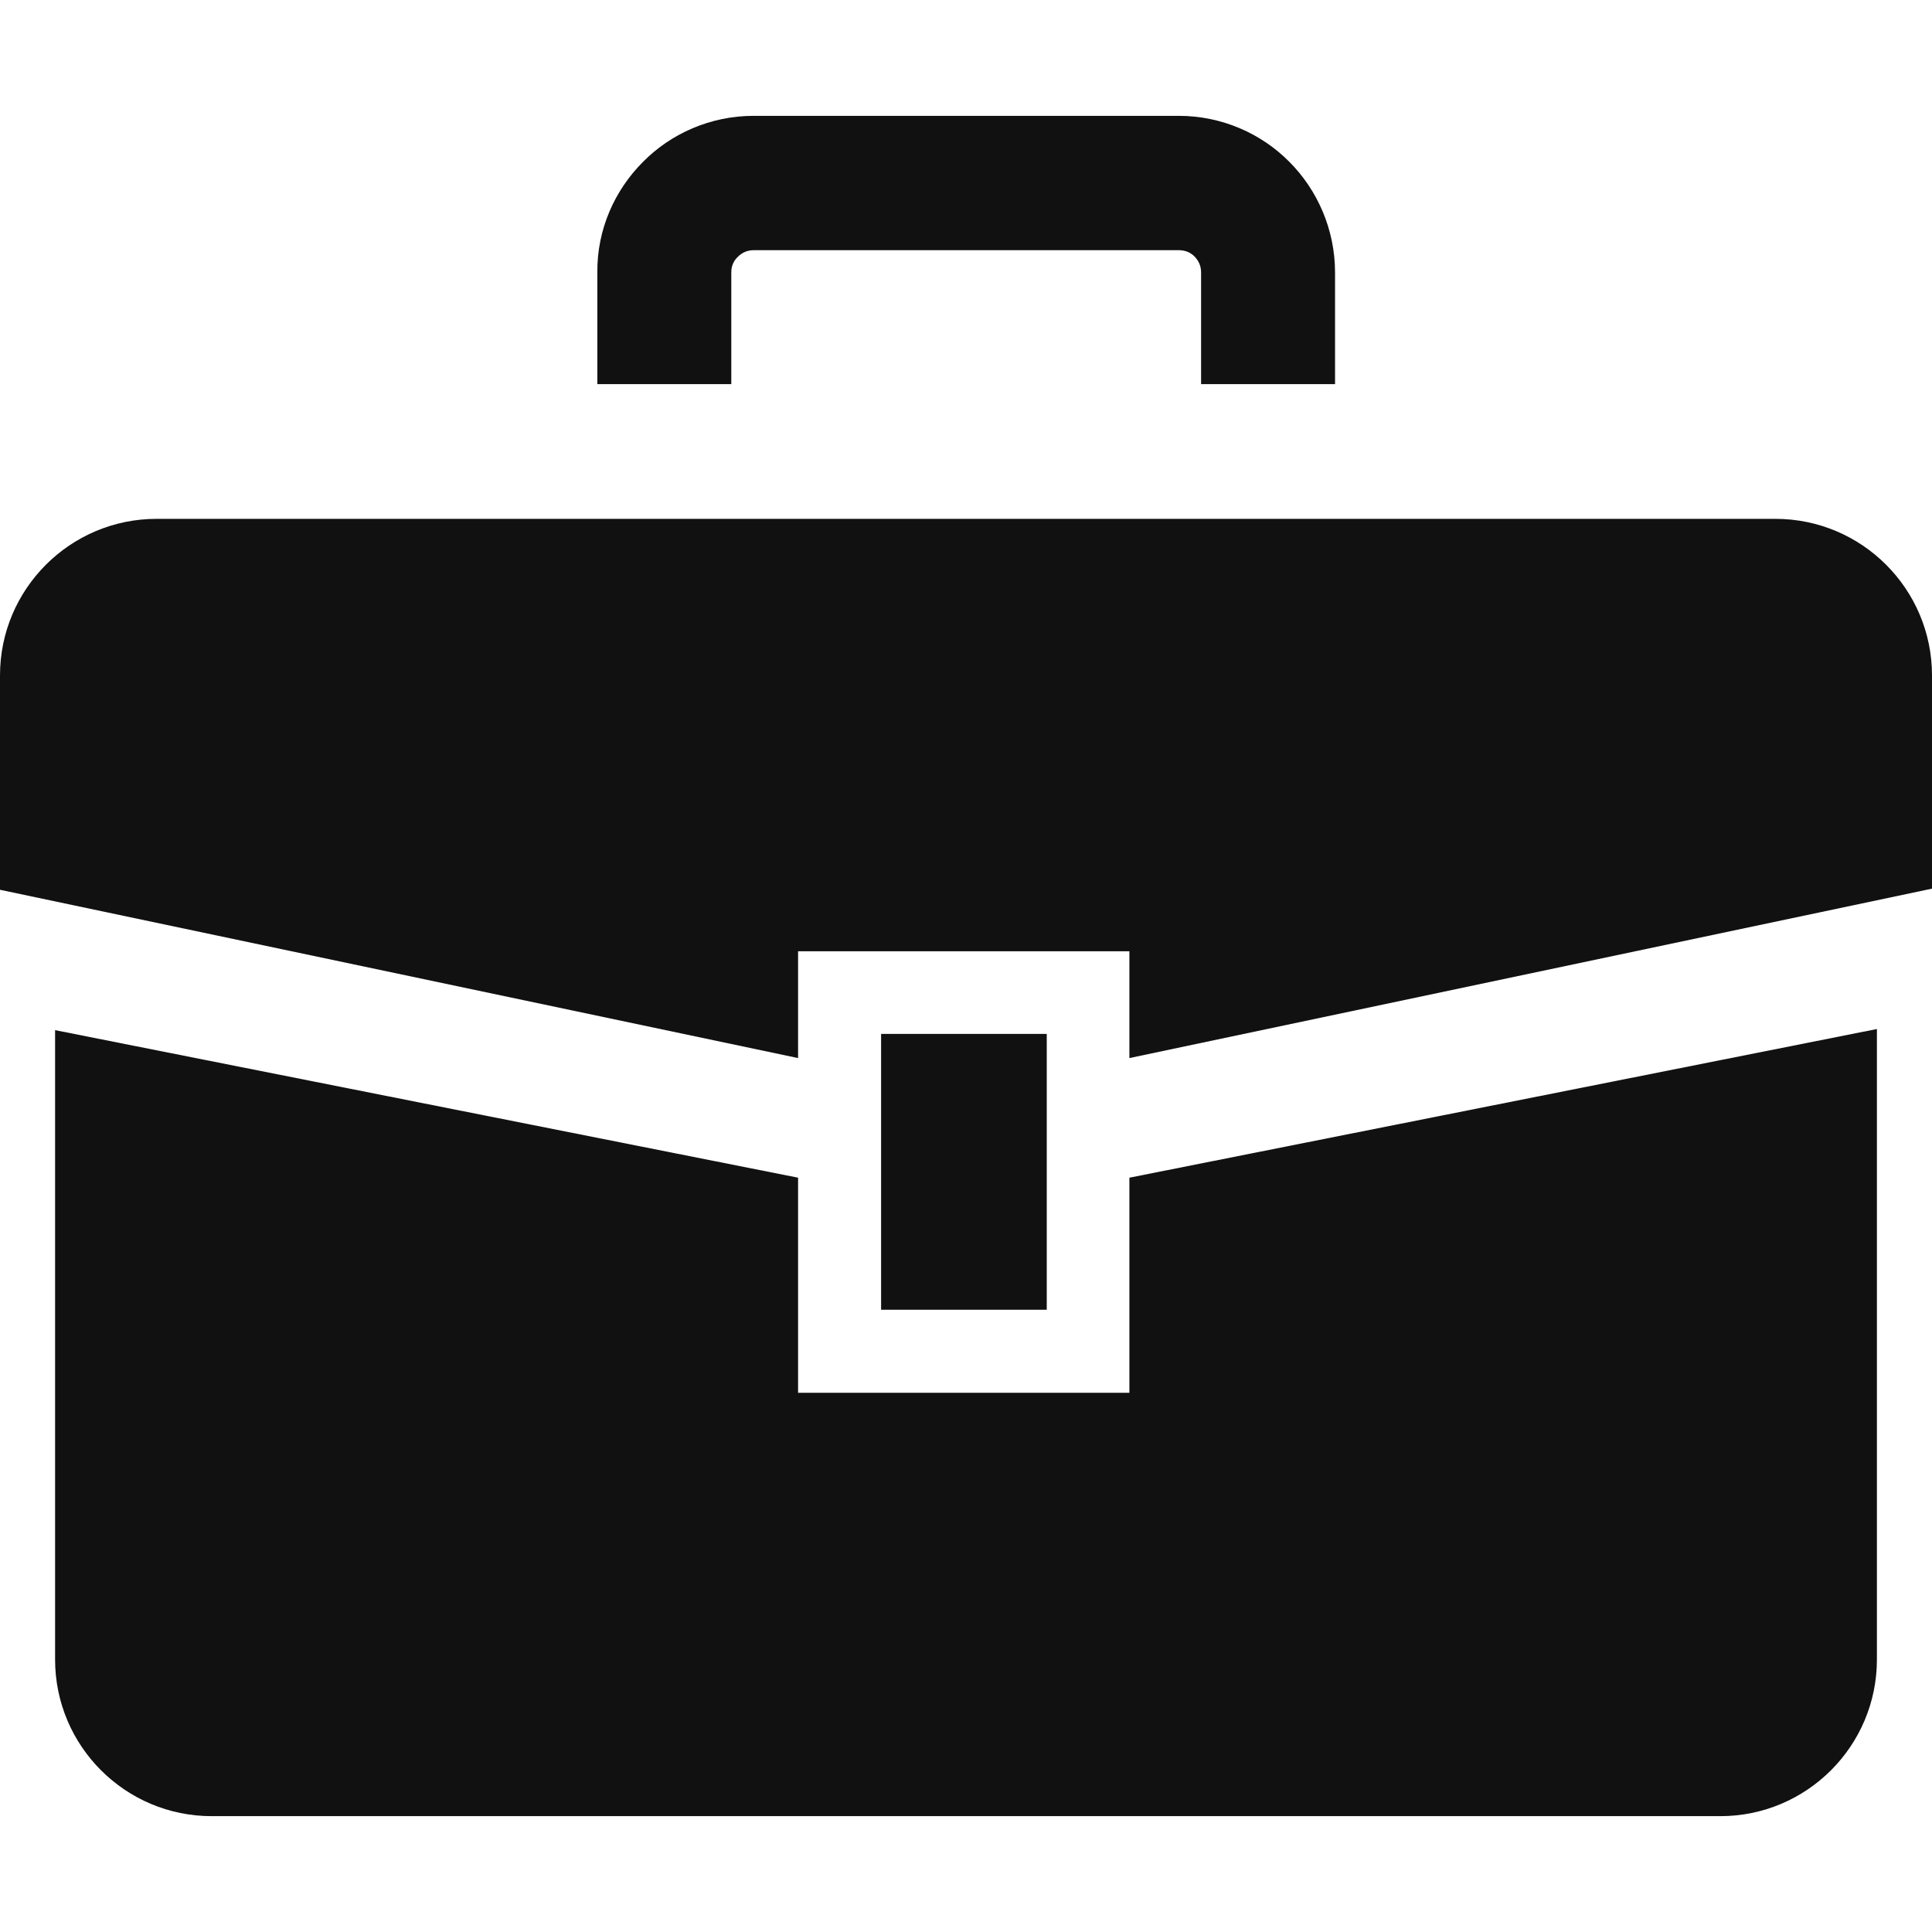
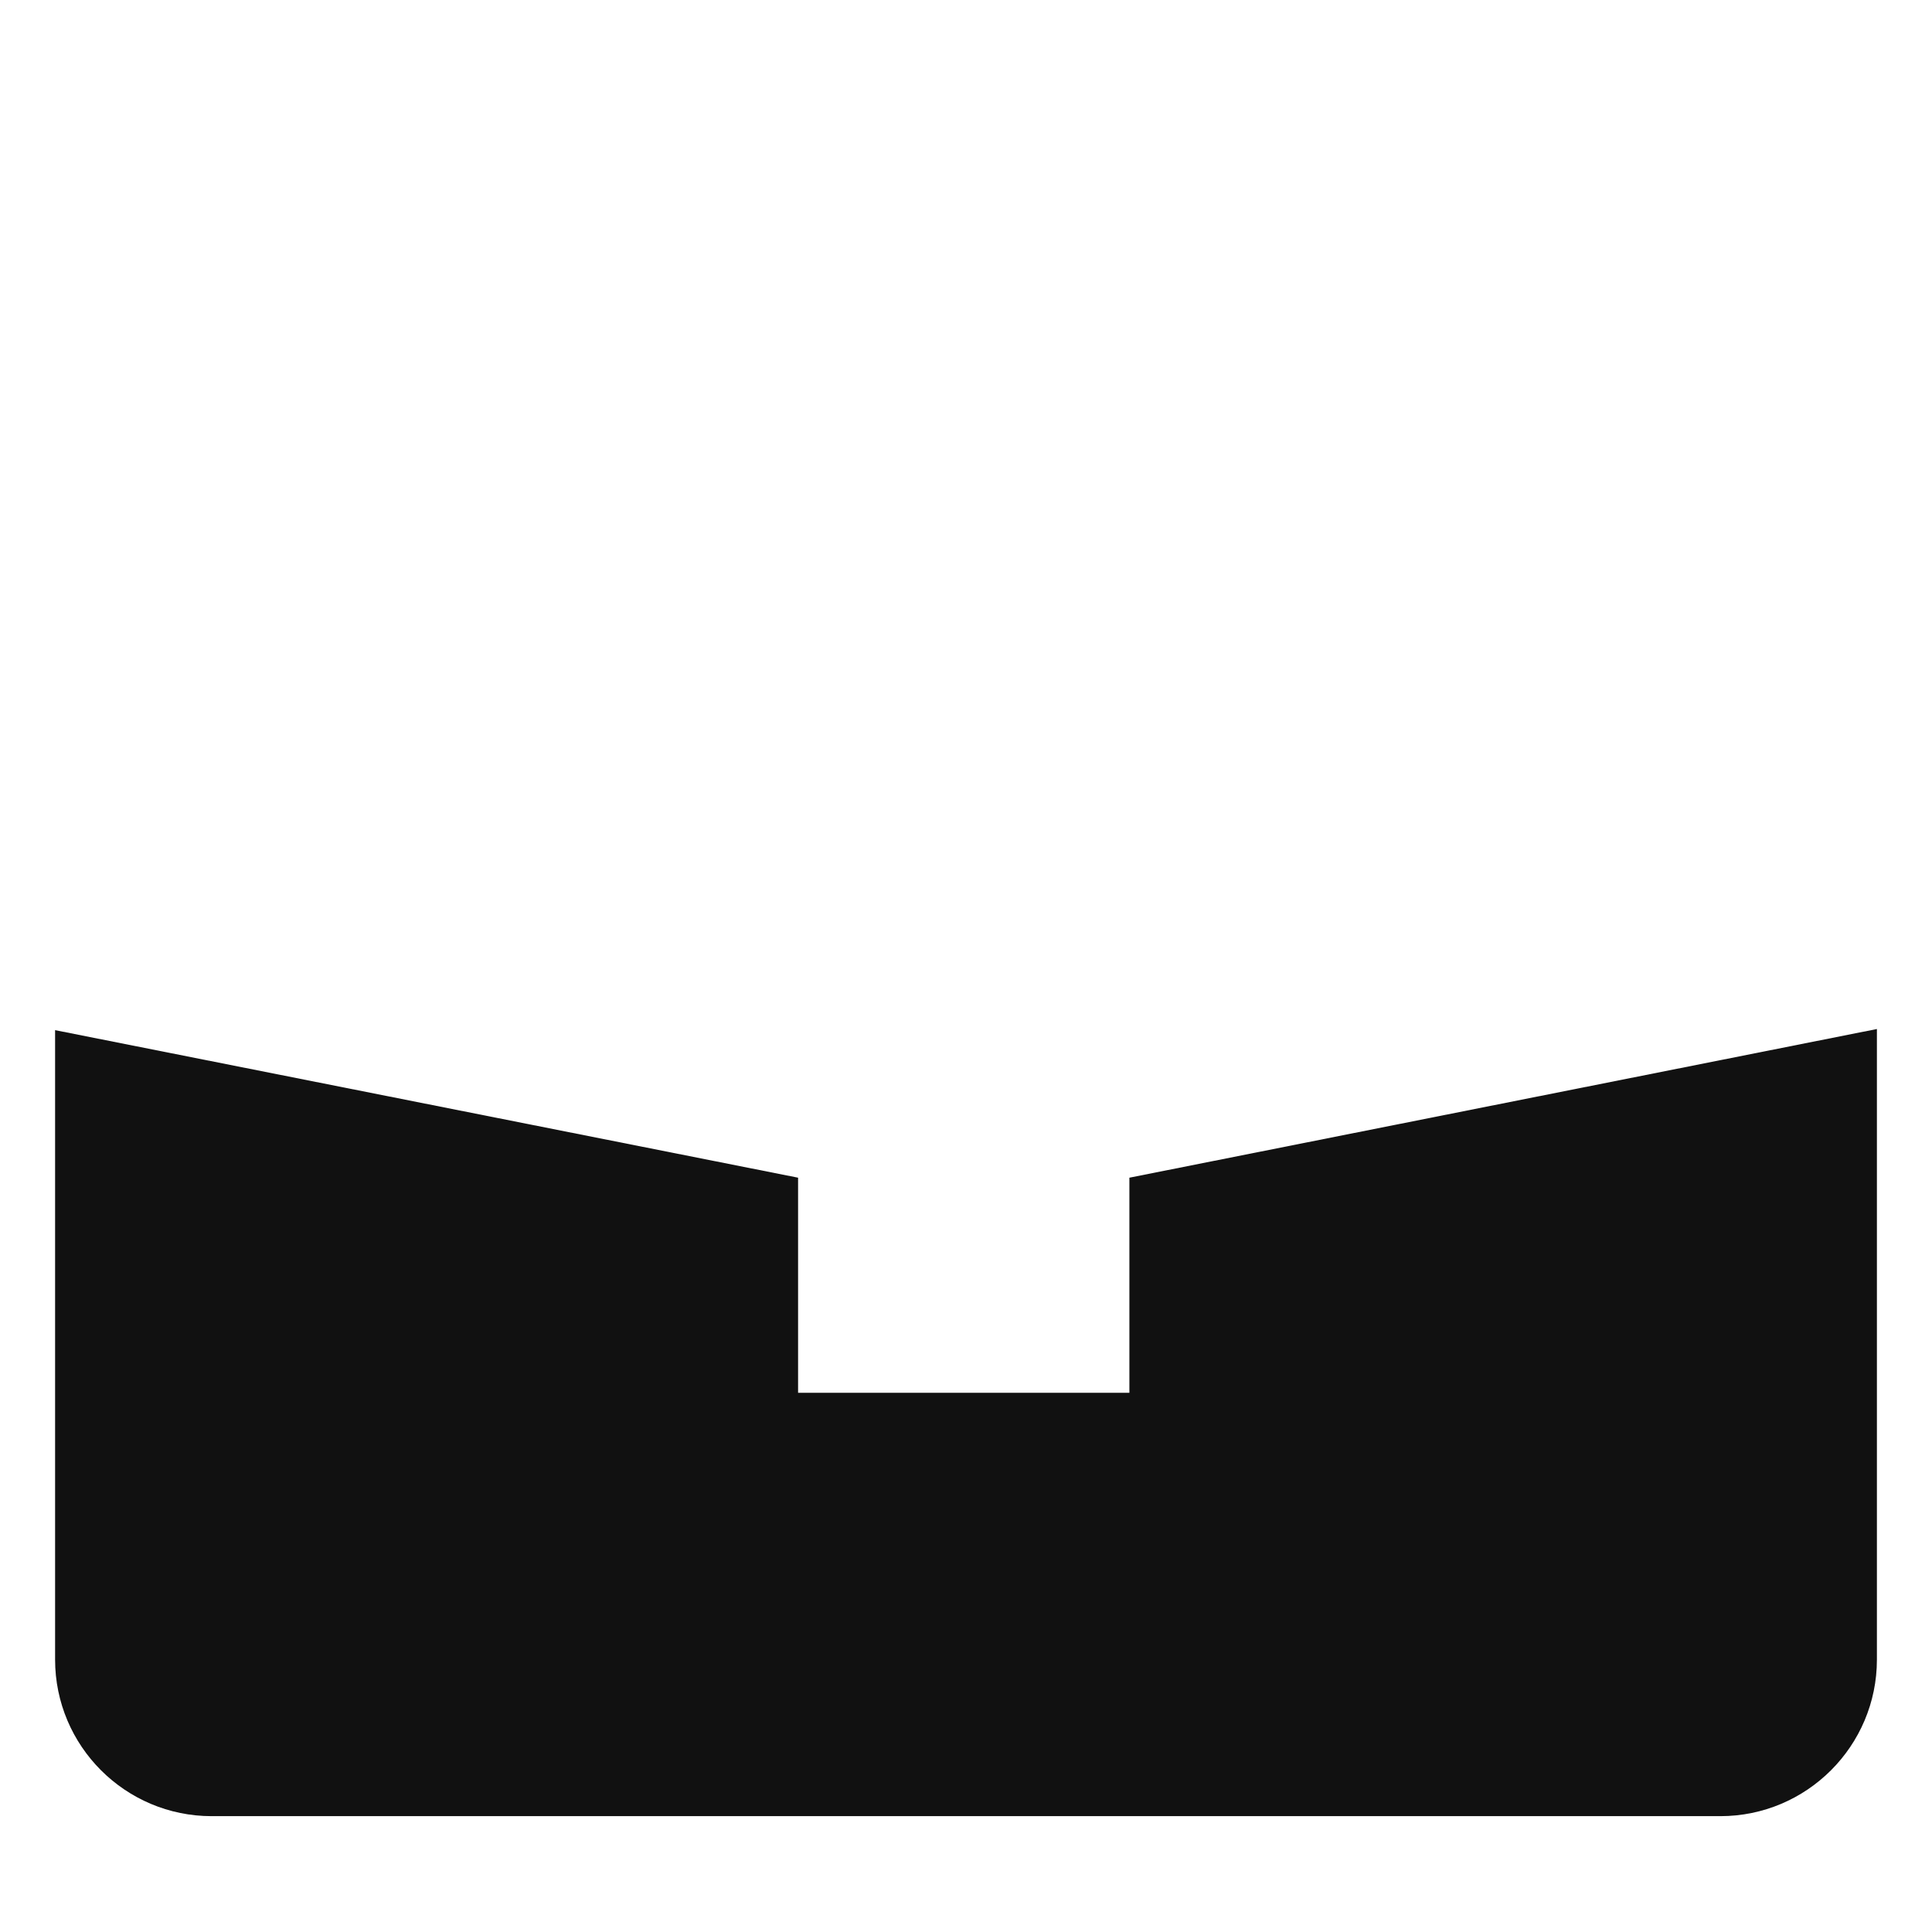
<svg xmlns="http://www.w3.org/2000/svg" viewBox="0 0 512 512" xml:space="preserve">
-   <path fill="#111" d="M470.5 137.5h-429C18.6 137.5 0 156.1 0 179v56.8l211.5 44.6v-28.3h87.8v28.3L512 235.5V179c0-22.9-18.6-41.5-41.5-41.5z" />
-   <path fill="#111" d="M299.3 369.1h-87.8v-57L14.6 273v166.8c0 22.9 18.6 41.5 41.5 41.5h399.8c22.9 0 41.5-18.6 41.5-41.5V272.7l-198.1 39.4v57z" />
-   <path fill="#111" d="M233.5 274h43.9v73.1h-43.9zM193.8 72.2c0-1.7.6-3.1 1.8-4.2 1.1-1.1 2.5-1.7 4.2-1.7h112.6c1.7 0 3.1.6 4.2 1.7 1.1 1.2 1.7 2.5 1.7 4.2v29.6h35.5V72.2c0-11.4-4.7-21.9-12.1-29.3-7.4-7.5-17.9-12.2-29.3-12.2H199.7c-11.4 0-21.9 4.7-29.3 12.2-7.5 7.5-12.2 17.9-12.1 29.3v29.6h35.5V72.2z" />
+   <path fill="#111" d="M299.3 369.1h-87.8v-57L14.6 273v166.8c0 22.9 18.6 41.5 41.5 41.5h399.8c22.9 0 41.5-18.6 41.5-41.5V272.7l-198.1 39.4v57" />
</svg>